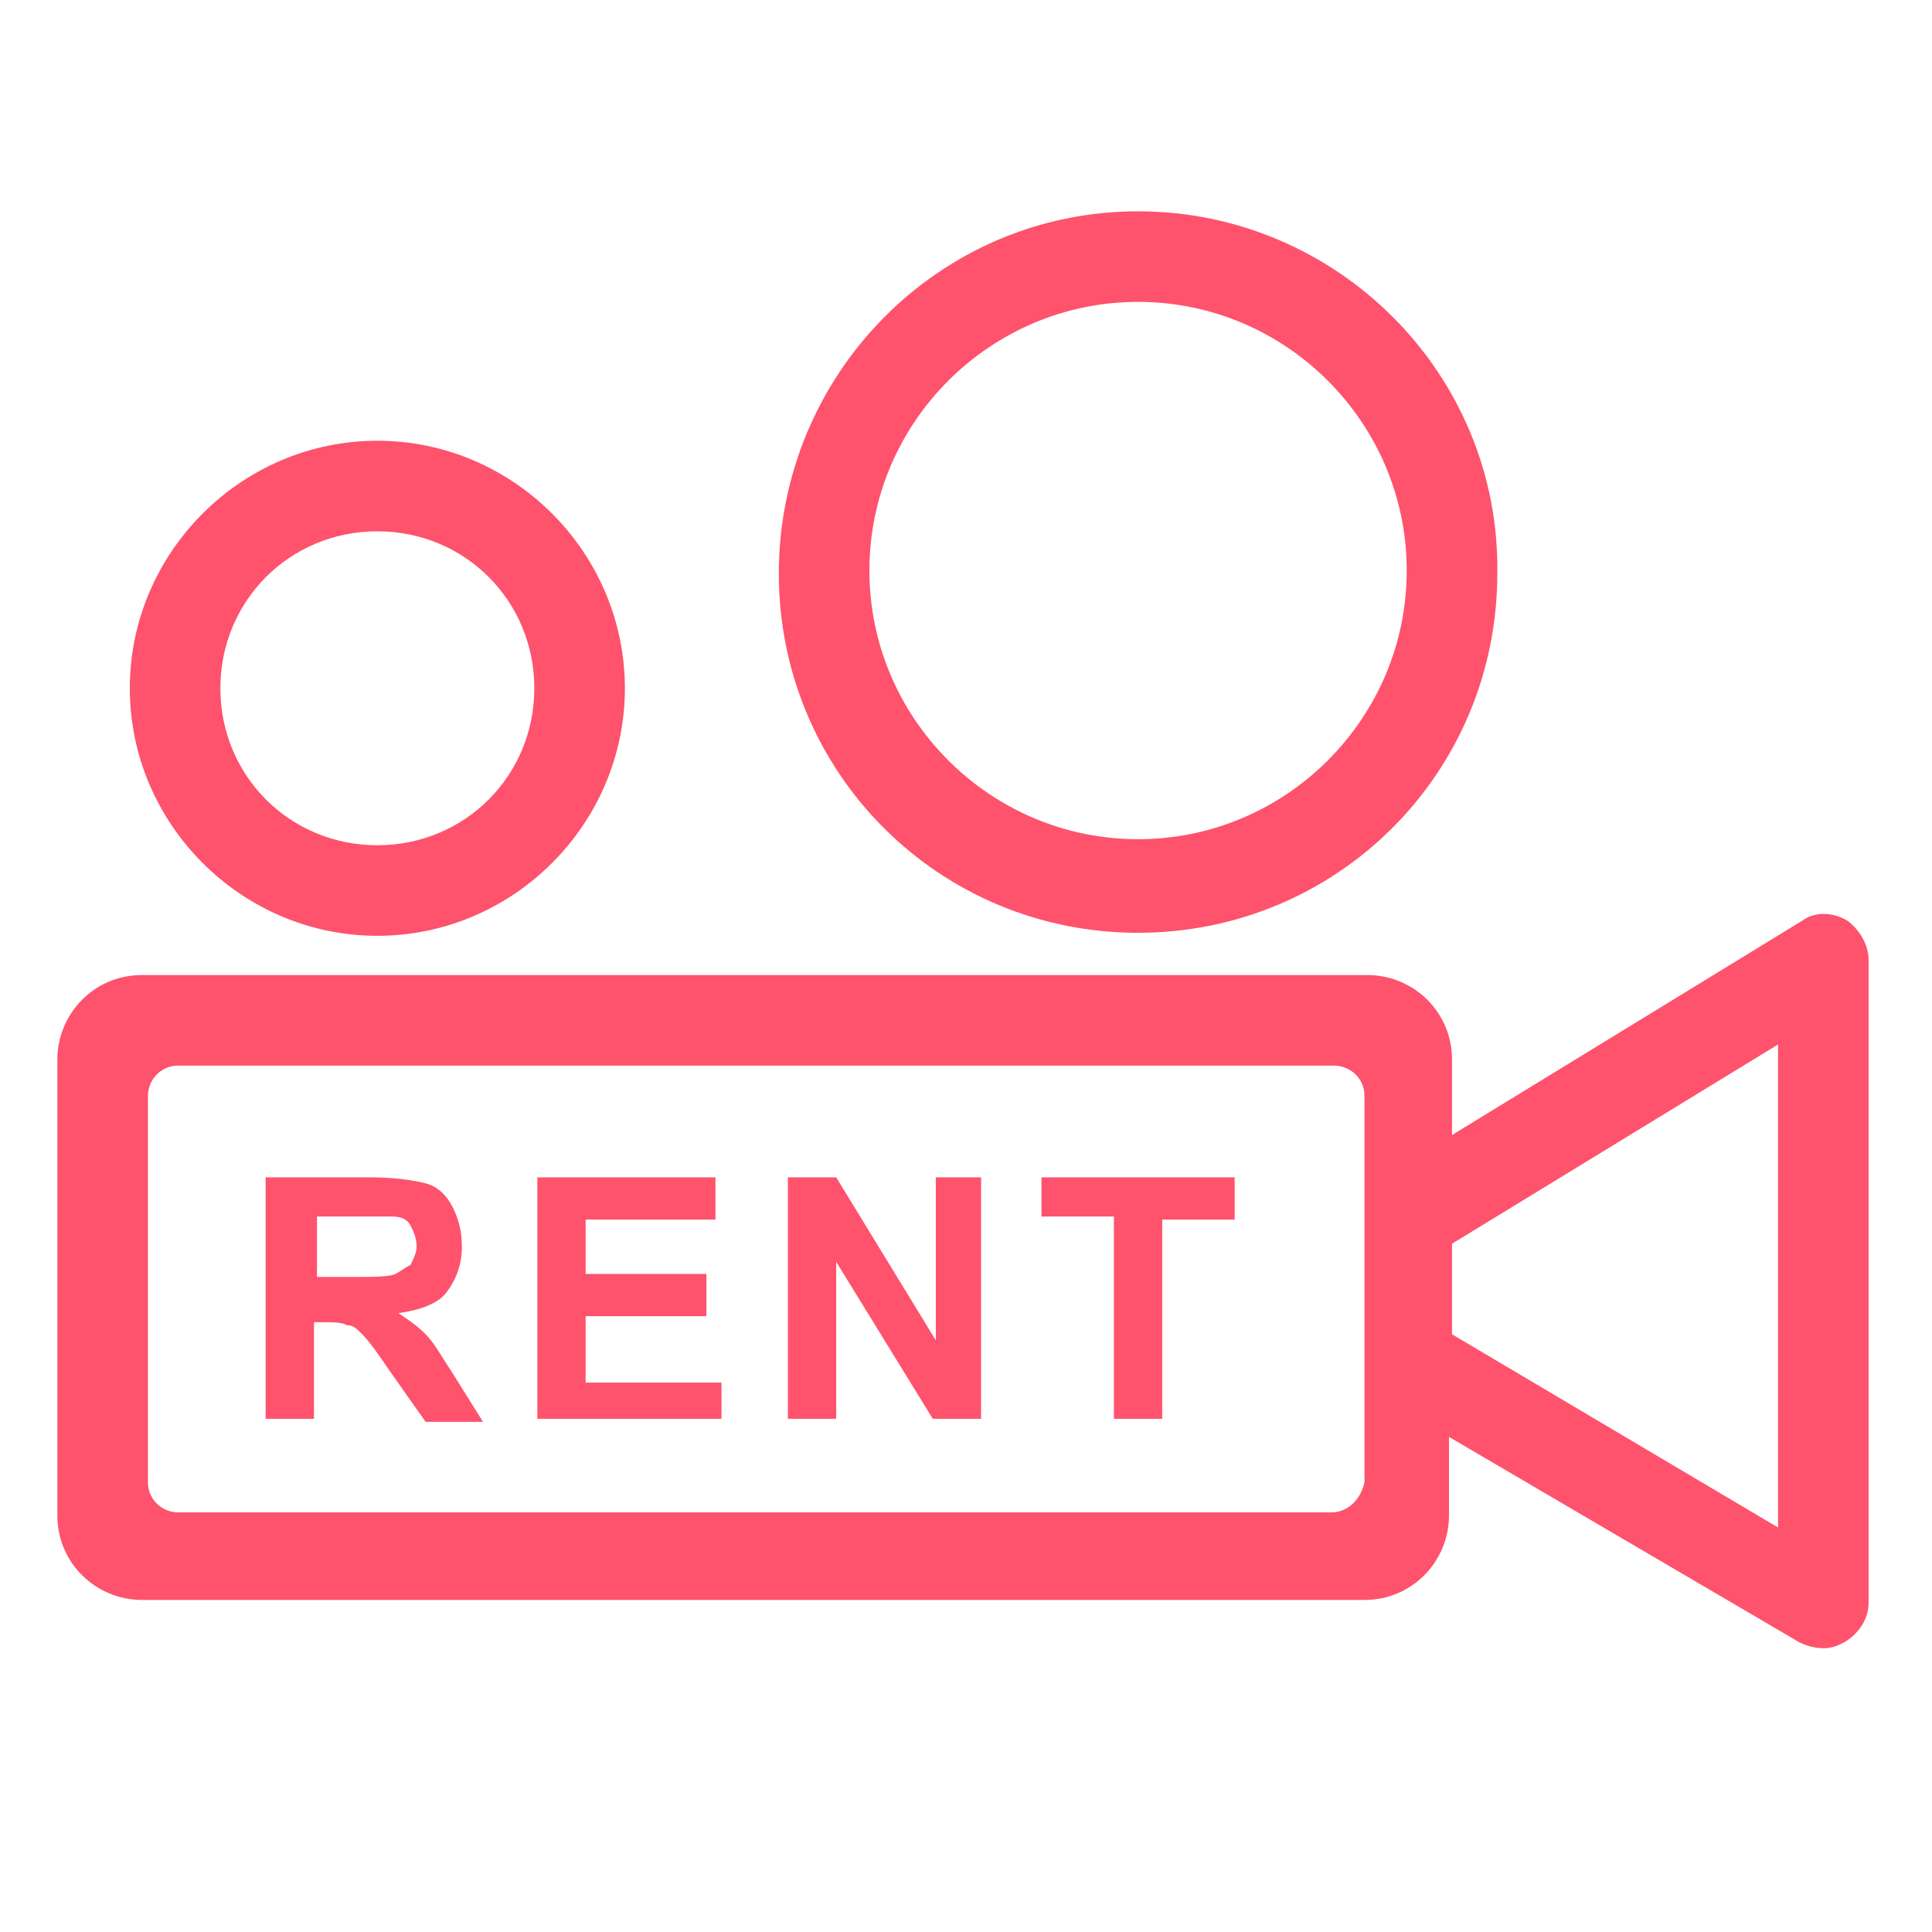
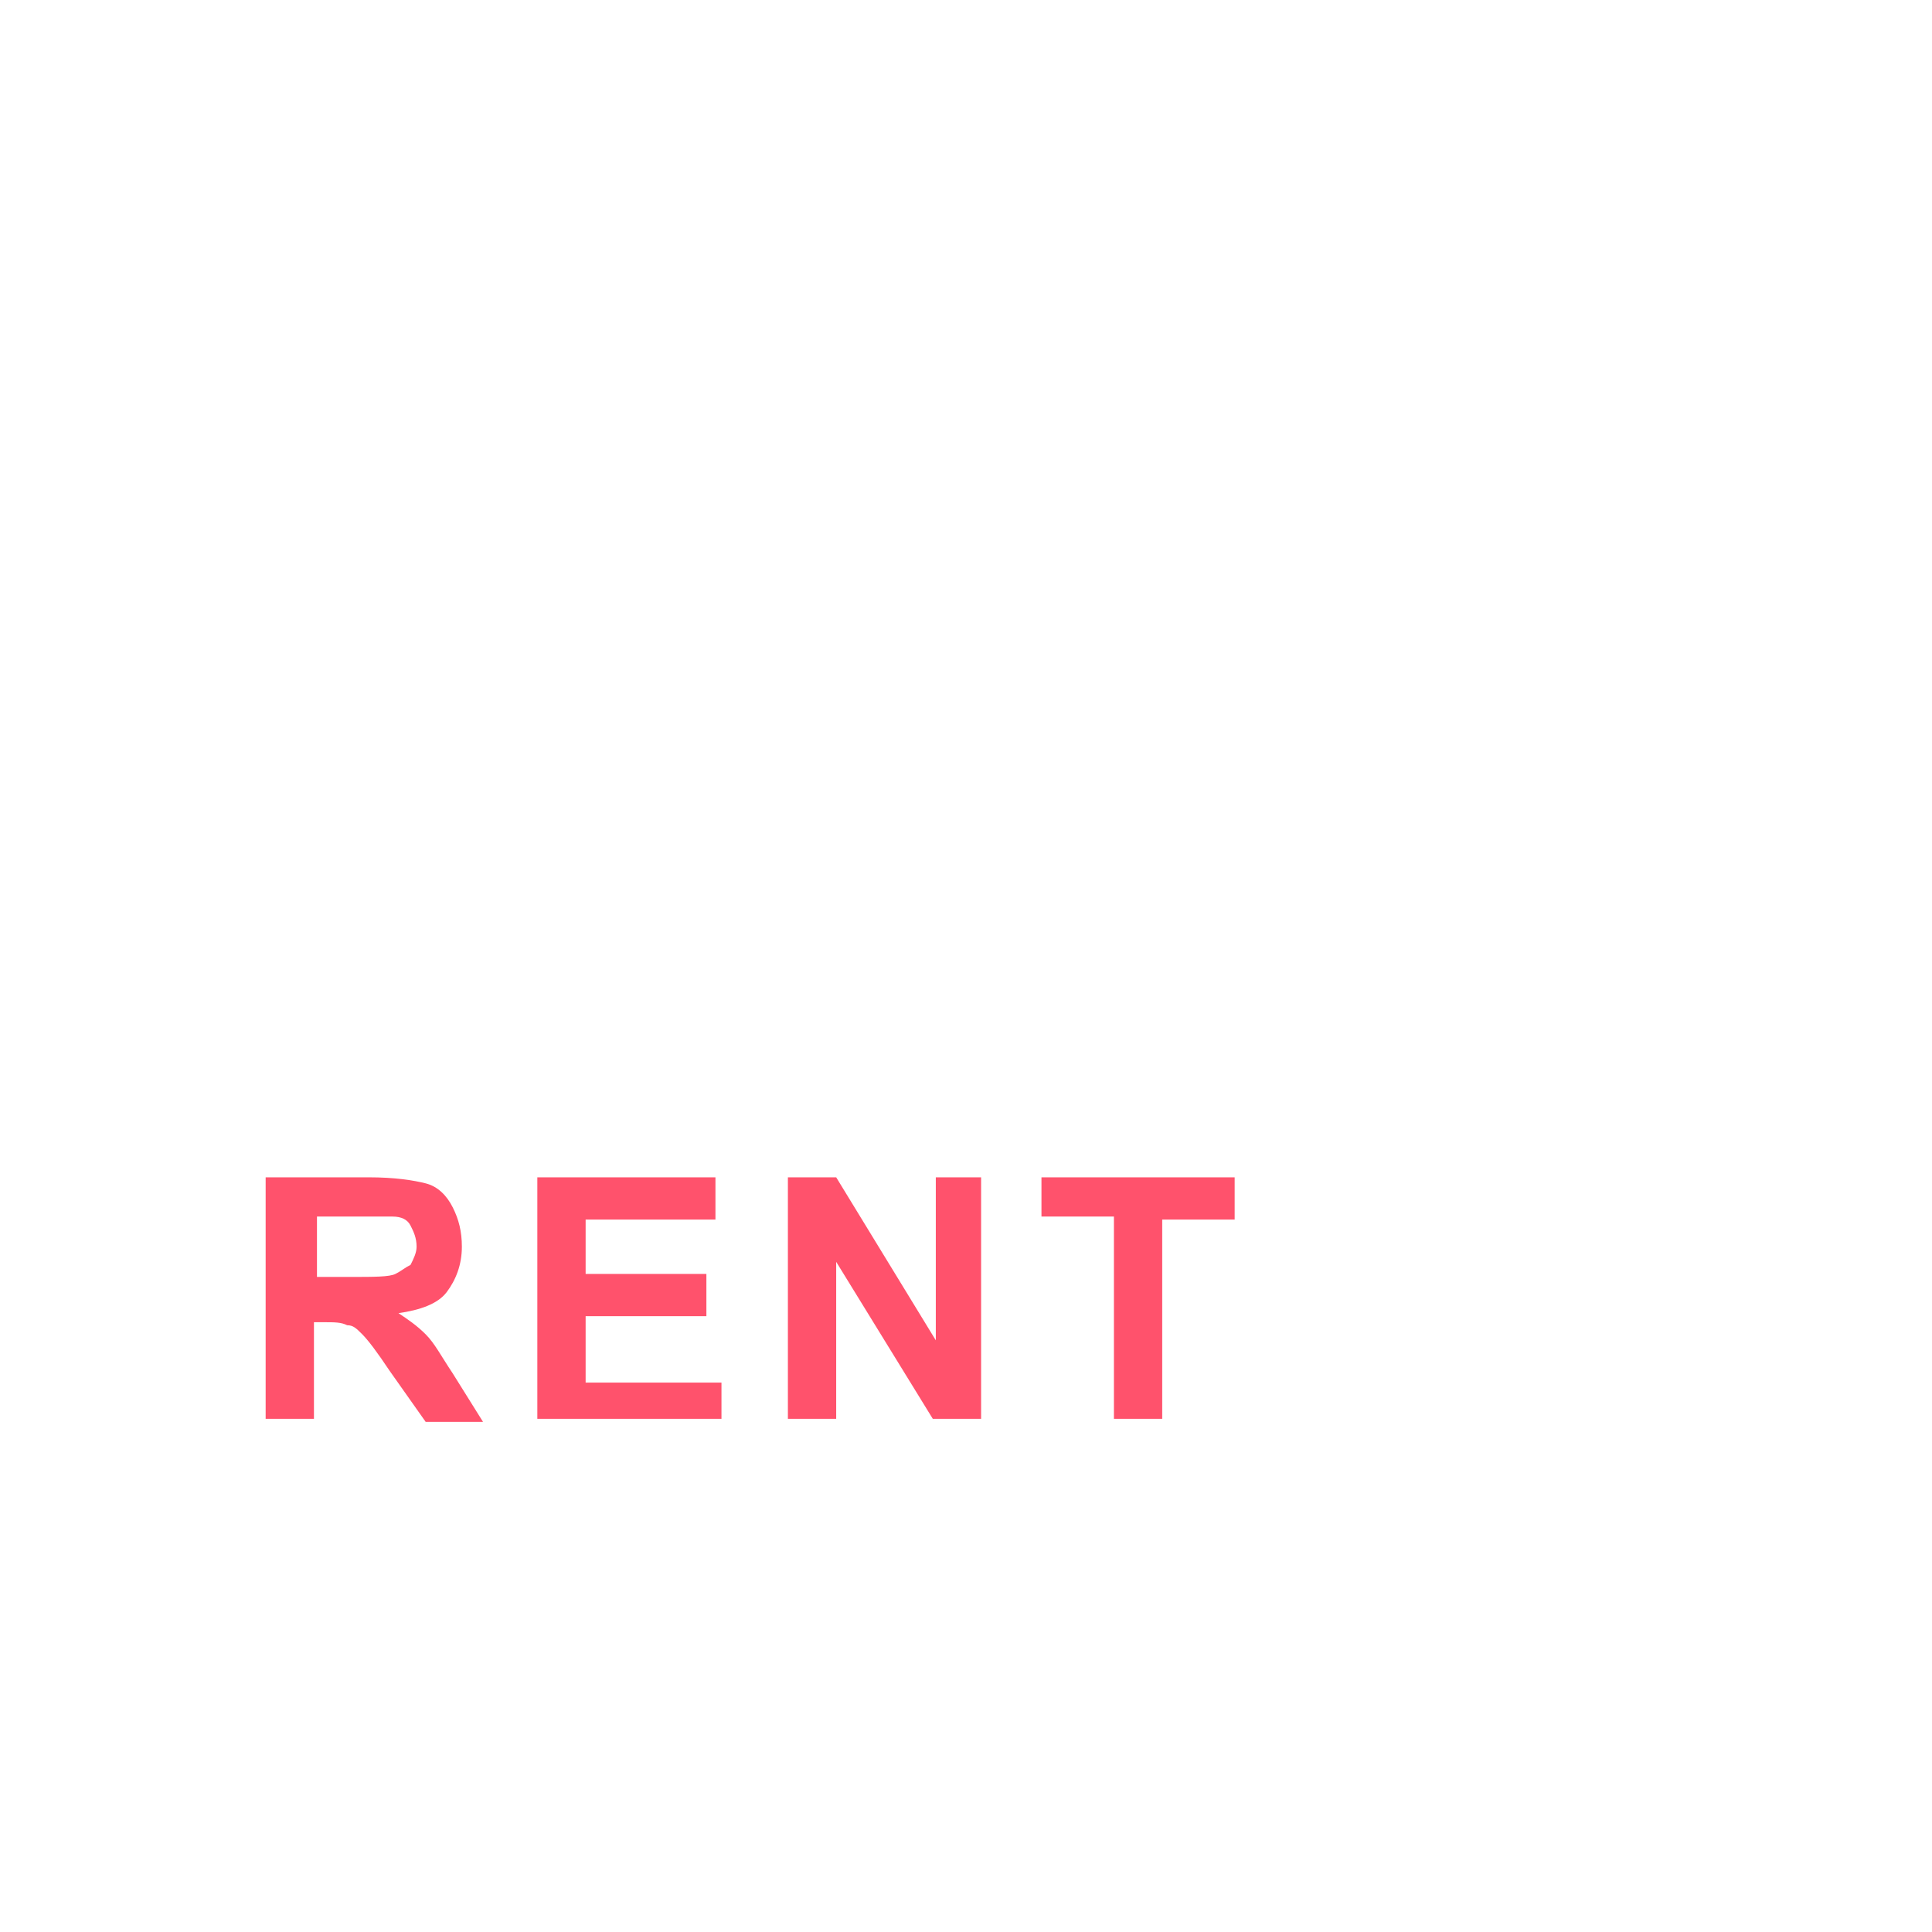
<svg xmlns="http://www.w3.org/2000/svg" t="1543558362383" class="icon" style="" viewBox="0 0 1024 1024" version="1.1" p-id="13744" width="30" height="30">
  <defs>
    <style type="text/css" />
  </defs>
-   <path d="M200 281.6c46.4 0 83.2 36.8 83.2 83.2S246.4 448 200 448s-83.2-36.8-83.2-83.2 36.8-83.2 83.2-83.2m0-48c-72 0-131.2 59.2-131.2 131.2 0 72 59.2 131.2 131.2 131.2s131.2-59.2 131.2-131.2c0-72-59.2-131.2-131.2-131.2zM603.2 160c78.4 0 142.4 64 142.4 142.4s-64 142.4-142.4 142.4-142.4-64-142.4-142.4 64-142.4 142.4-142.4m0-48c-105.6 0-190.4 86.4-190.4 192s84.8 190.4 190.4 190.4c105.6 0 190.4-84.8 190.4-190.4 1.6-105.6-84.8-192-190.4-192zM979.2 488c-8-4.8-17.6-4.8-24 0l-185.6 113.6v-40c0-25.6-20.8-44.8-44.8-44.8H75.2c-25.6 0-44.8 20.8-44.8 44.8v241.6c0 25.6 20.8 44.8 44.8 44.8h648c25.6 0 44.8-20.8 44.8-44.8v-41.6l185.6 108.8c3.2 1.6 8 3.2 12.8 3.2 4.8 0 8-1.6 11.2-3.2 8-4.8 12.8-12.8 12.8-20.8V508.8c0-8-4.8-16-11.2-20.8zM705.6 801.6H94.4c-8 0-16-6.4-16-16V580.8c0-8 6.4-16 16-16h612.8c8 0 16 6.4 16 16v204.8c-1.6 8-8 16-17.6 16z m236.8 8l-172.8-102.4v-48l172.8-105.6v256z" fill="#ff526c" p-id="13745" />
  <path d="M140.8 752v-128h54.4c14.4 0 24 1.6 30.4 3.2 6.4 1.6 11.2 6.4 14.4 12.8 3.2 6.4 4.8 12.8 4.8 20.8 0 9.6-3.2 17.6-8 24s-14.4 9.6-25.6 11.2c4.8 3.2 9.6 6.4 14.4 11.2s8 11.2 14.4 20.8l16 25.6h-30.4l-19.2-27.2c-6.4-9.6-11.2-16-14.4-19.2-3.2-3.2-4.8-4.8-8-4.8-3.2-1.6-6.4-1.6-12.8-1.6h-4.8V752H140.8z m25.6-75.2h19.2c12.8 0 20.8 0 24-1.6 3.2-1.6 4.8-3.2 8-4.8 1.6-3.2 3.2-6.4 3.2-9.6 0-4.8-1.6-8-3.2-11.2-1.6-3.2-4.8-4.8-9.6-4.8h-40v32zM284.8 752v-128h94.4v22.4h-68.8v28.8h64v22.4h-64v35.2h72V752h-97.6zM417.6 752v-128h25.6l52.8 86.4V624h24v128h-25.6l-51.2-83.2V752h-25.6zM590.4 752v-107.2h-38.4V624h102.4v22.4h-38.4V752h-25.6z" fill="#ff526c" p-id="13746" />
</svg>